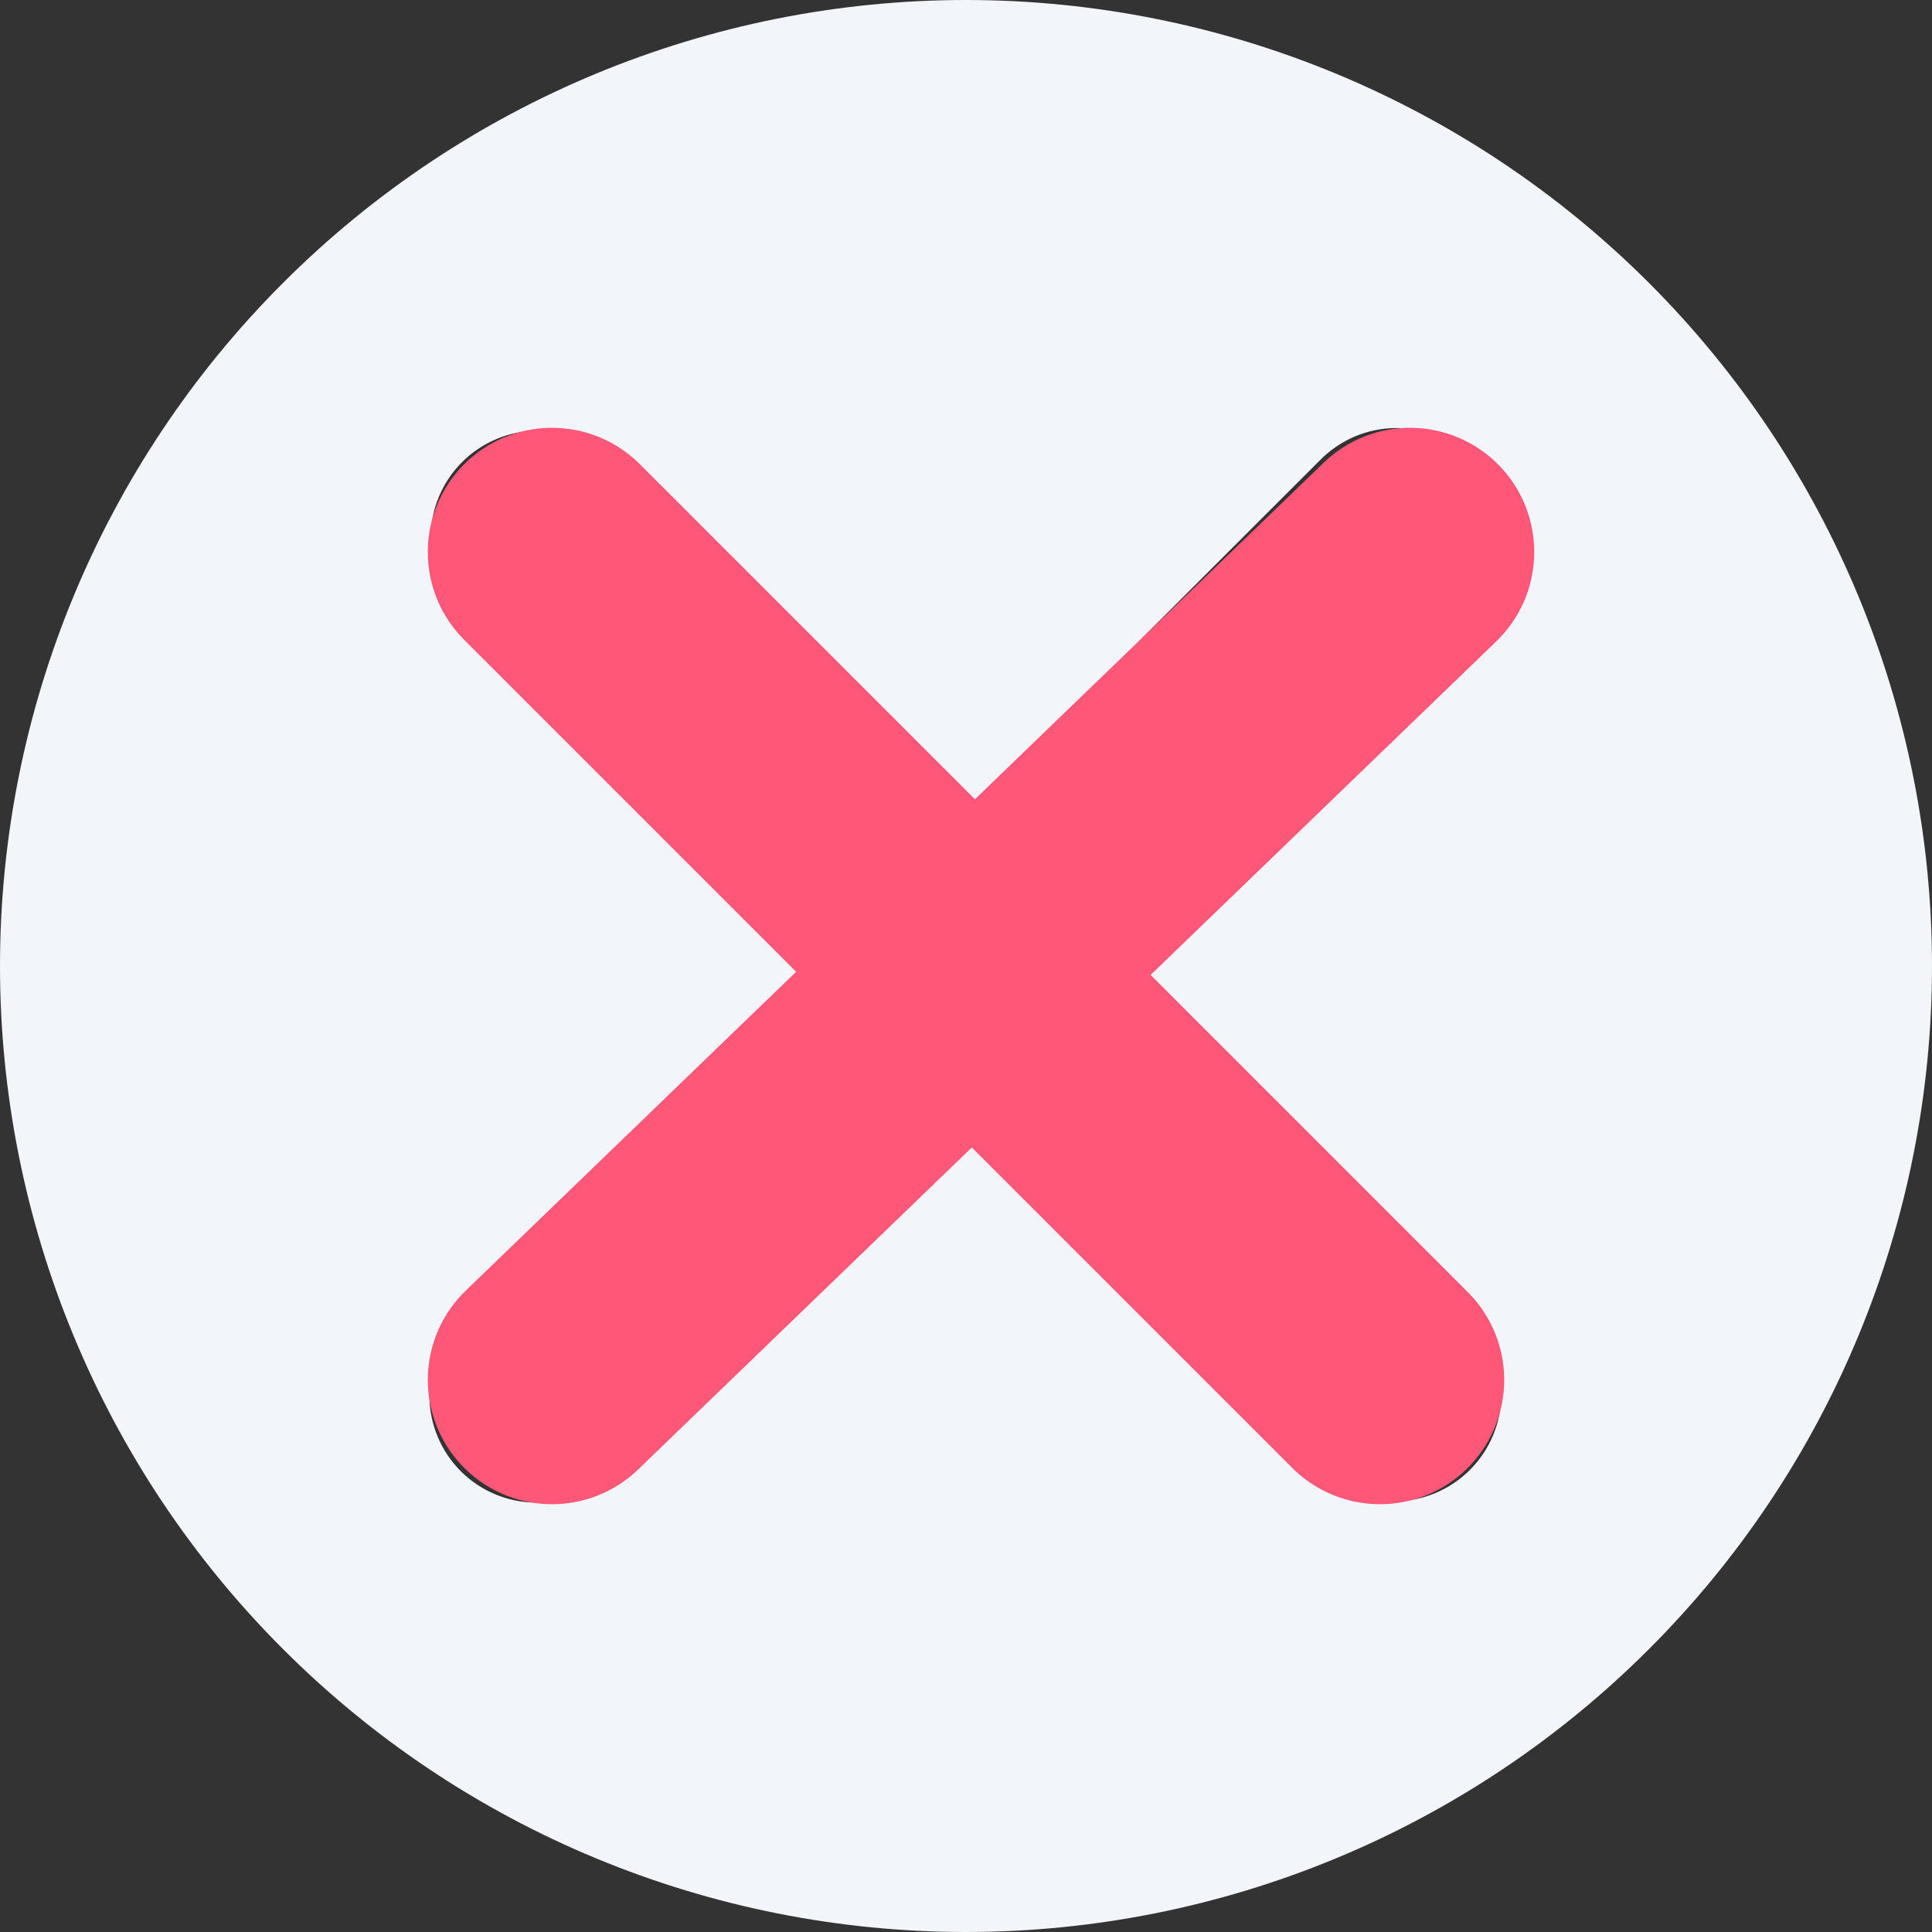
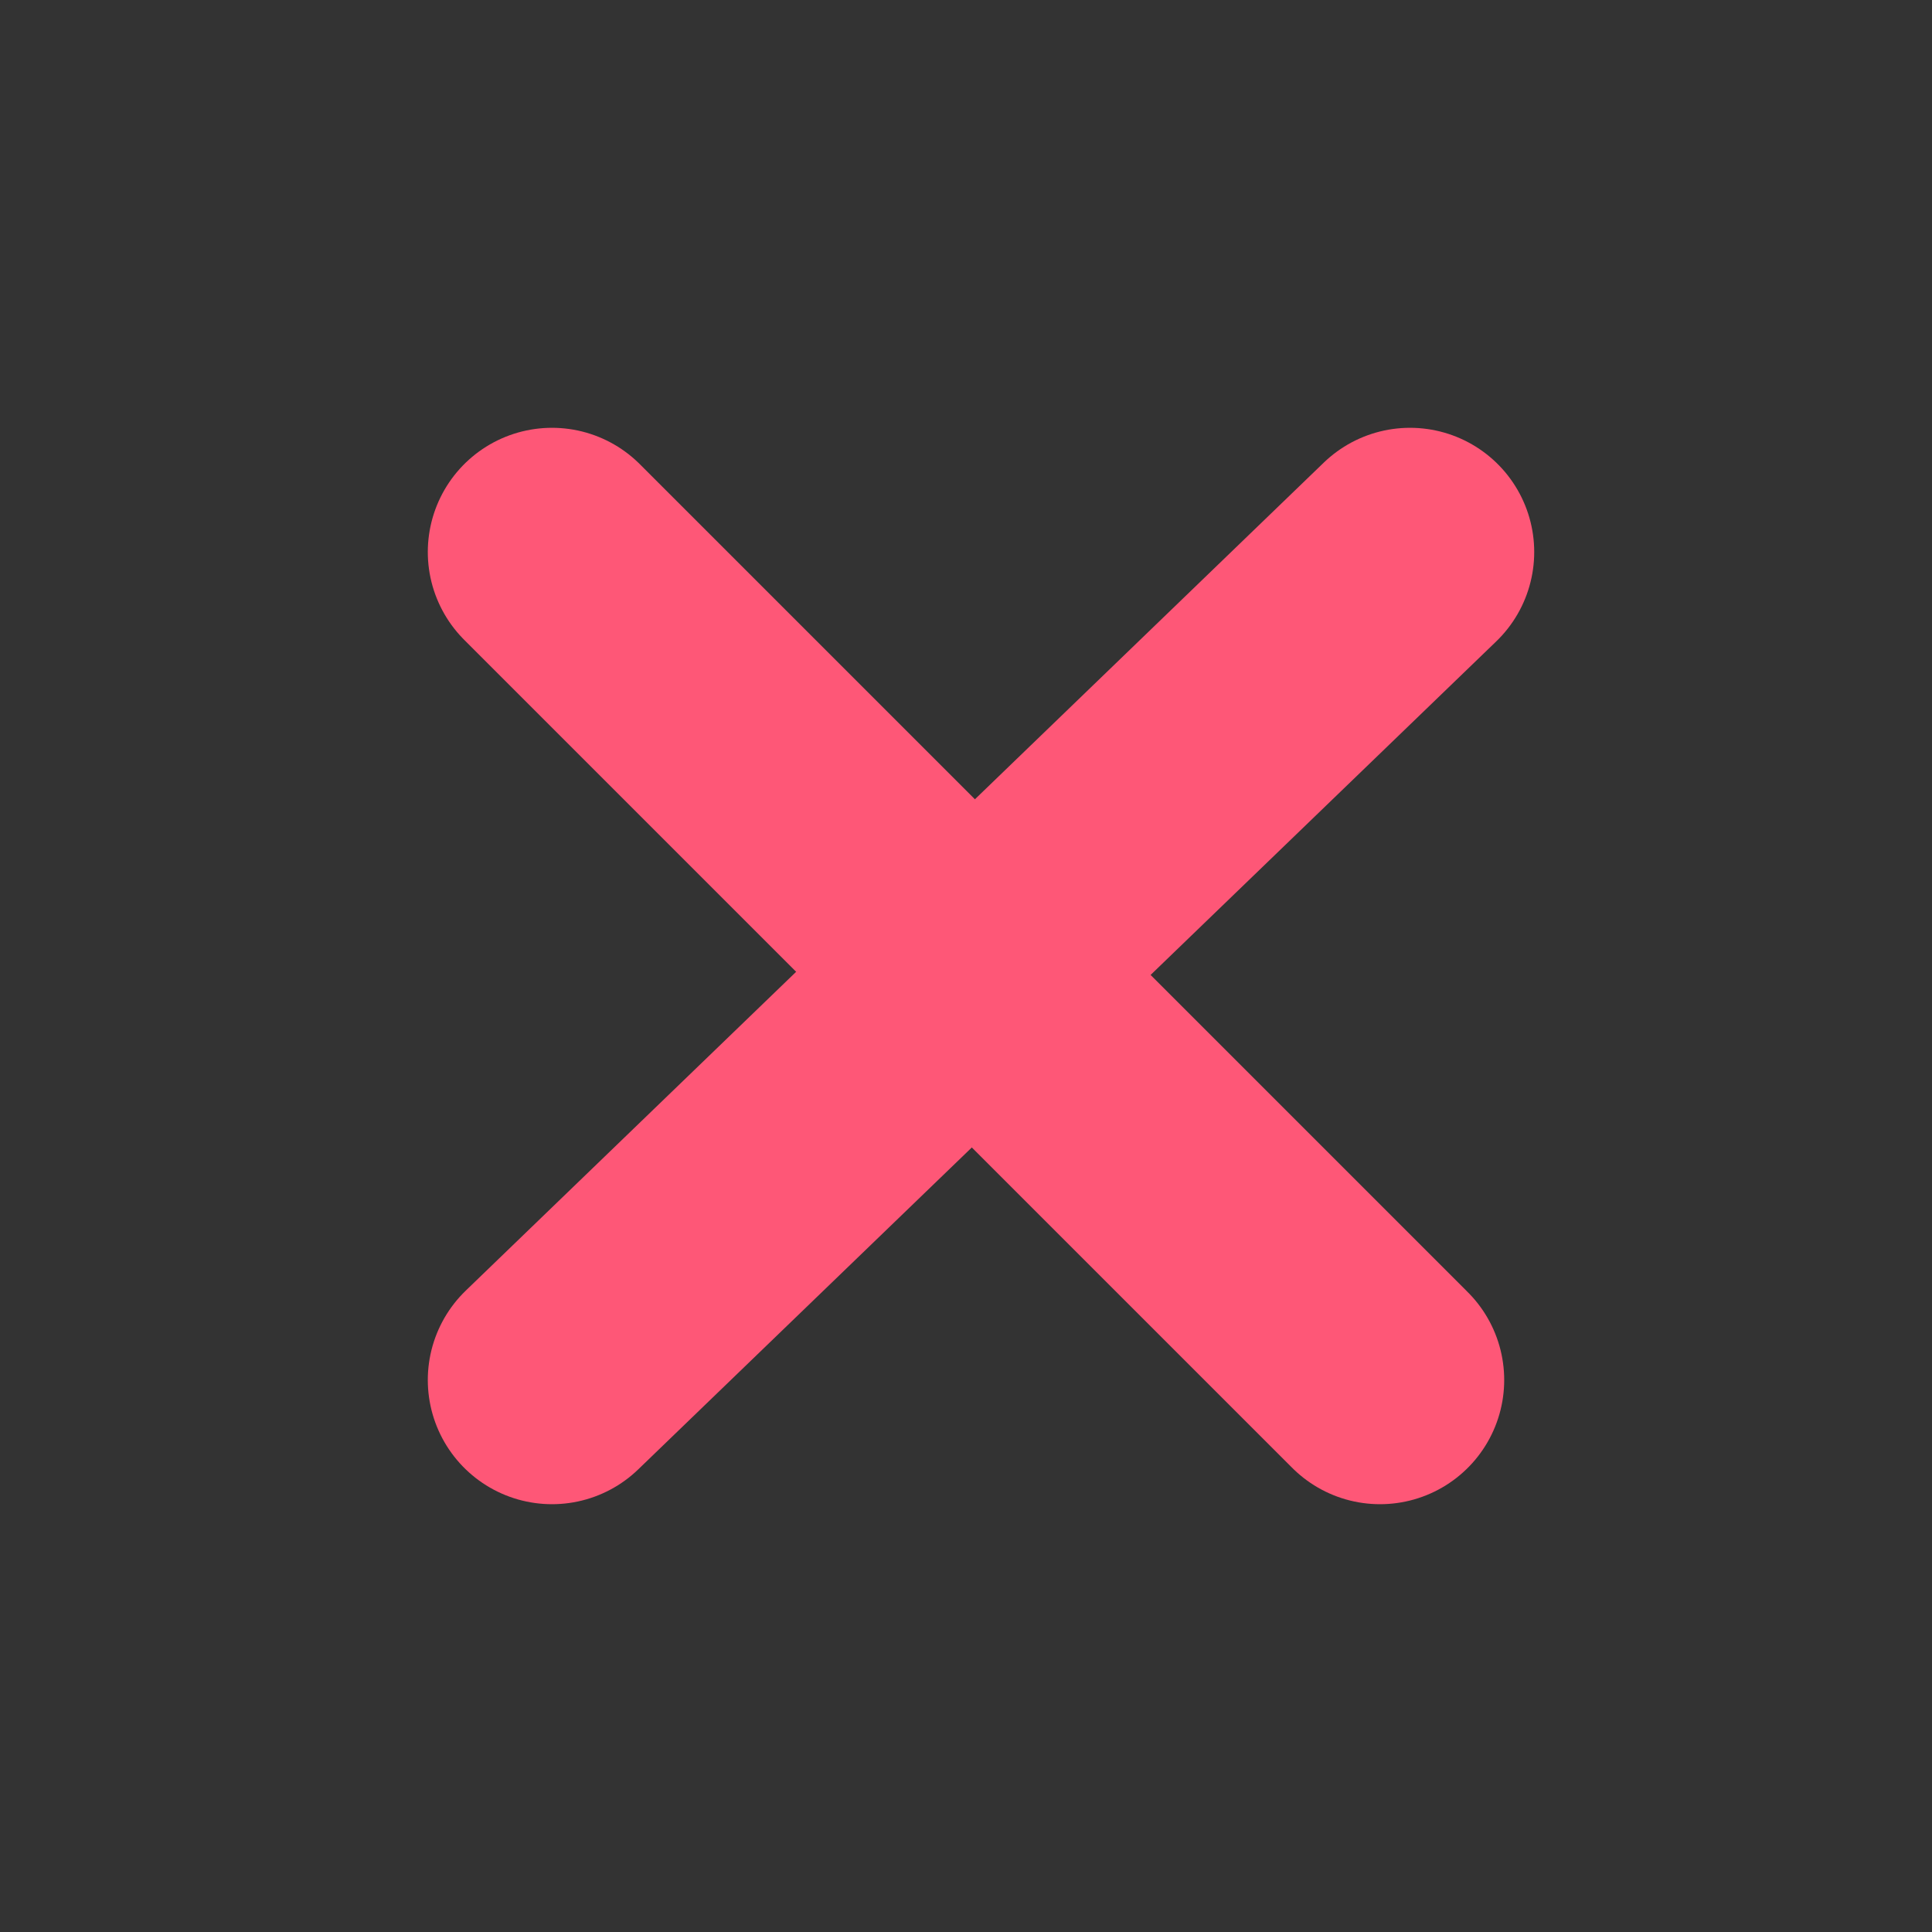
<svg xmlns="http://www.w3.org/2000/svg" width="28" height="28" viewBox="0 0 28 28" fill="none">
  <rect x="0" y="0" width="28" height="28" fill="#333333" stroke="none" />
-   <path fill-rule="evenodd" clip-rule="evenodd" d="M28 14C28 15.838 27.638 17.659 26.934 19.358C26.231 21.056 25.2 22.599 23.899 23.899C22.599 25.2 21.056 26.231 19.358 26.934C17.659 27.638 15.838 28 14 28C12.162 28 10.341 27.638 8.642 26.934C6.944 26.231 5.401 25.2 4.101 23.899C2.8 22.599 1.769 21.056 1.066 19.358C0.362 17.659 -2.73959e-08 15.838 0 14C5.53285e-08 10.287 1.475 6.726 4.101 4.101C6.726 1.475 10.287 0 14 0C17.713 0 21.274 1.475 23.899 4.101C26.525 6.726 28 10.287 28 14ZM6.678 21.322C6.386 21.03 6.223 20.635 6.223 20.222C6.223 19.81 6.386 19.414 6.678 19.122L11.8 14L6.678 8.878C6.395 8.584 6.238 8.191 6.241 7.783C6.245 7.376 6.409 6.985 6.697 6.697C6.985 6.409 7.376 6.245 7.783 6.241C8.191 6.238 8.584 6.395 8.878 6.678L14 11.8L19.122 6.678C19.266 6.529 19.438 6.411 19.627 6.329C19.817 6.248 20.021 6.205 20.228 6.203C20.434 6.201 20.639 6.241 20.83 6.319C21.021 6.397 21.195 6.513 21.341 6.659C21.487 6.805 21.603 6.978 21.681 7.17C21.759 7.361 21.799 7.566 21.797 7.772C21.795 7.979 21.752 8.183 21.671 8.373C21.589 8.562 21.471 8.734 21.322 8.878L16.2 14L21.322 19.122C21.605 19.416 21.762 19.809 21.759 20.217C21.755 20.625 21.591 21.015 21.303 21.303C21.015 21.591 20.625 21.755 20.217 21.759C19.809 21.762 19.416 21.605 19.122 21.322L14 16.2L8.878 21.322C8.586 21.614 8.19 21.777 7.778 21.777C7.365 21.777 6.97 21.614 6.678 21.322Z" fill="#F2F5F9" />
  <path d="M8 8L20 20" stroke="#FE5777" stroke-width="3.6" stroke-linecap="round" />
  <path d="M8 20L20.435 8" stroke="#FE5777" stroke-width="3.6" stroke-linecap="round" />
</svg>